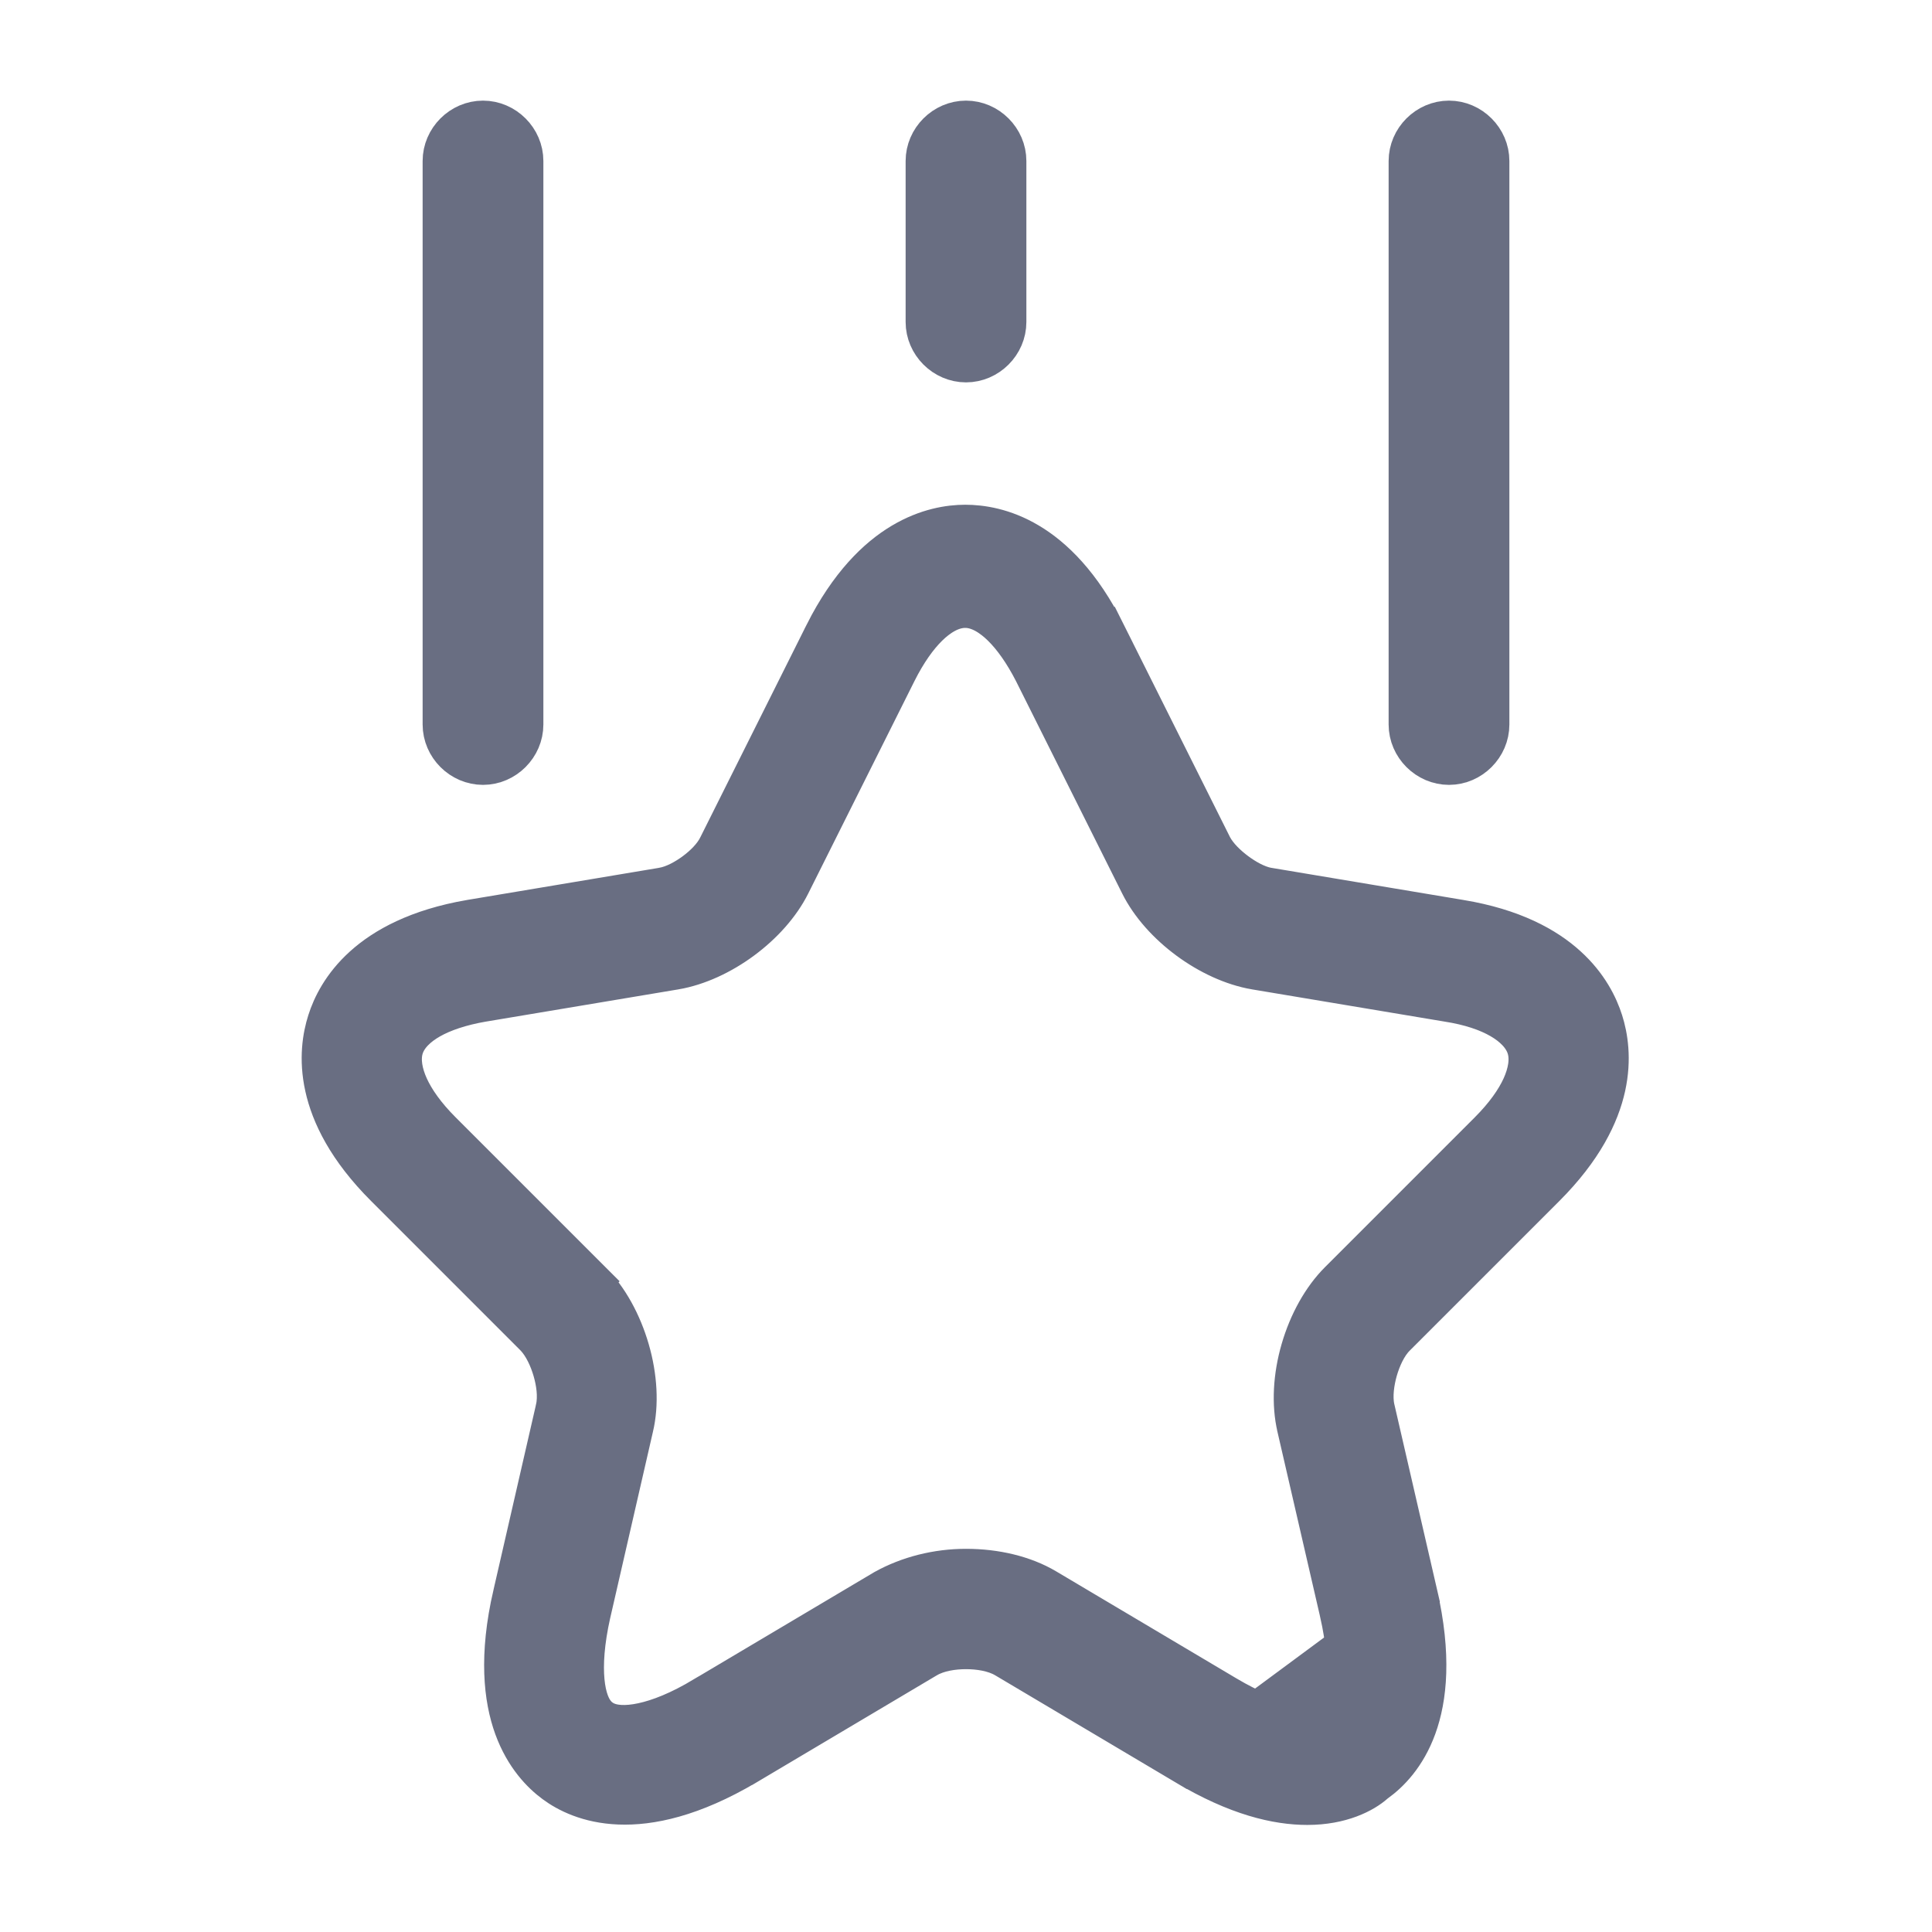
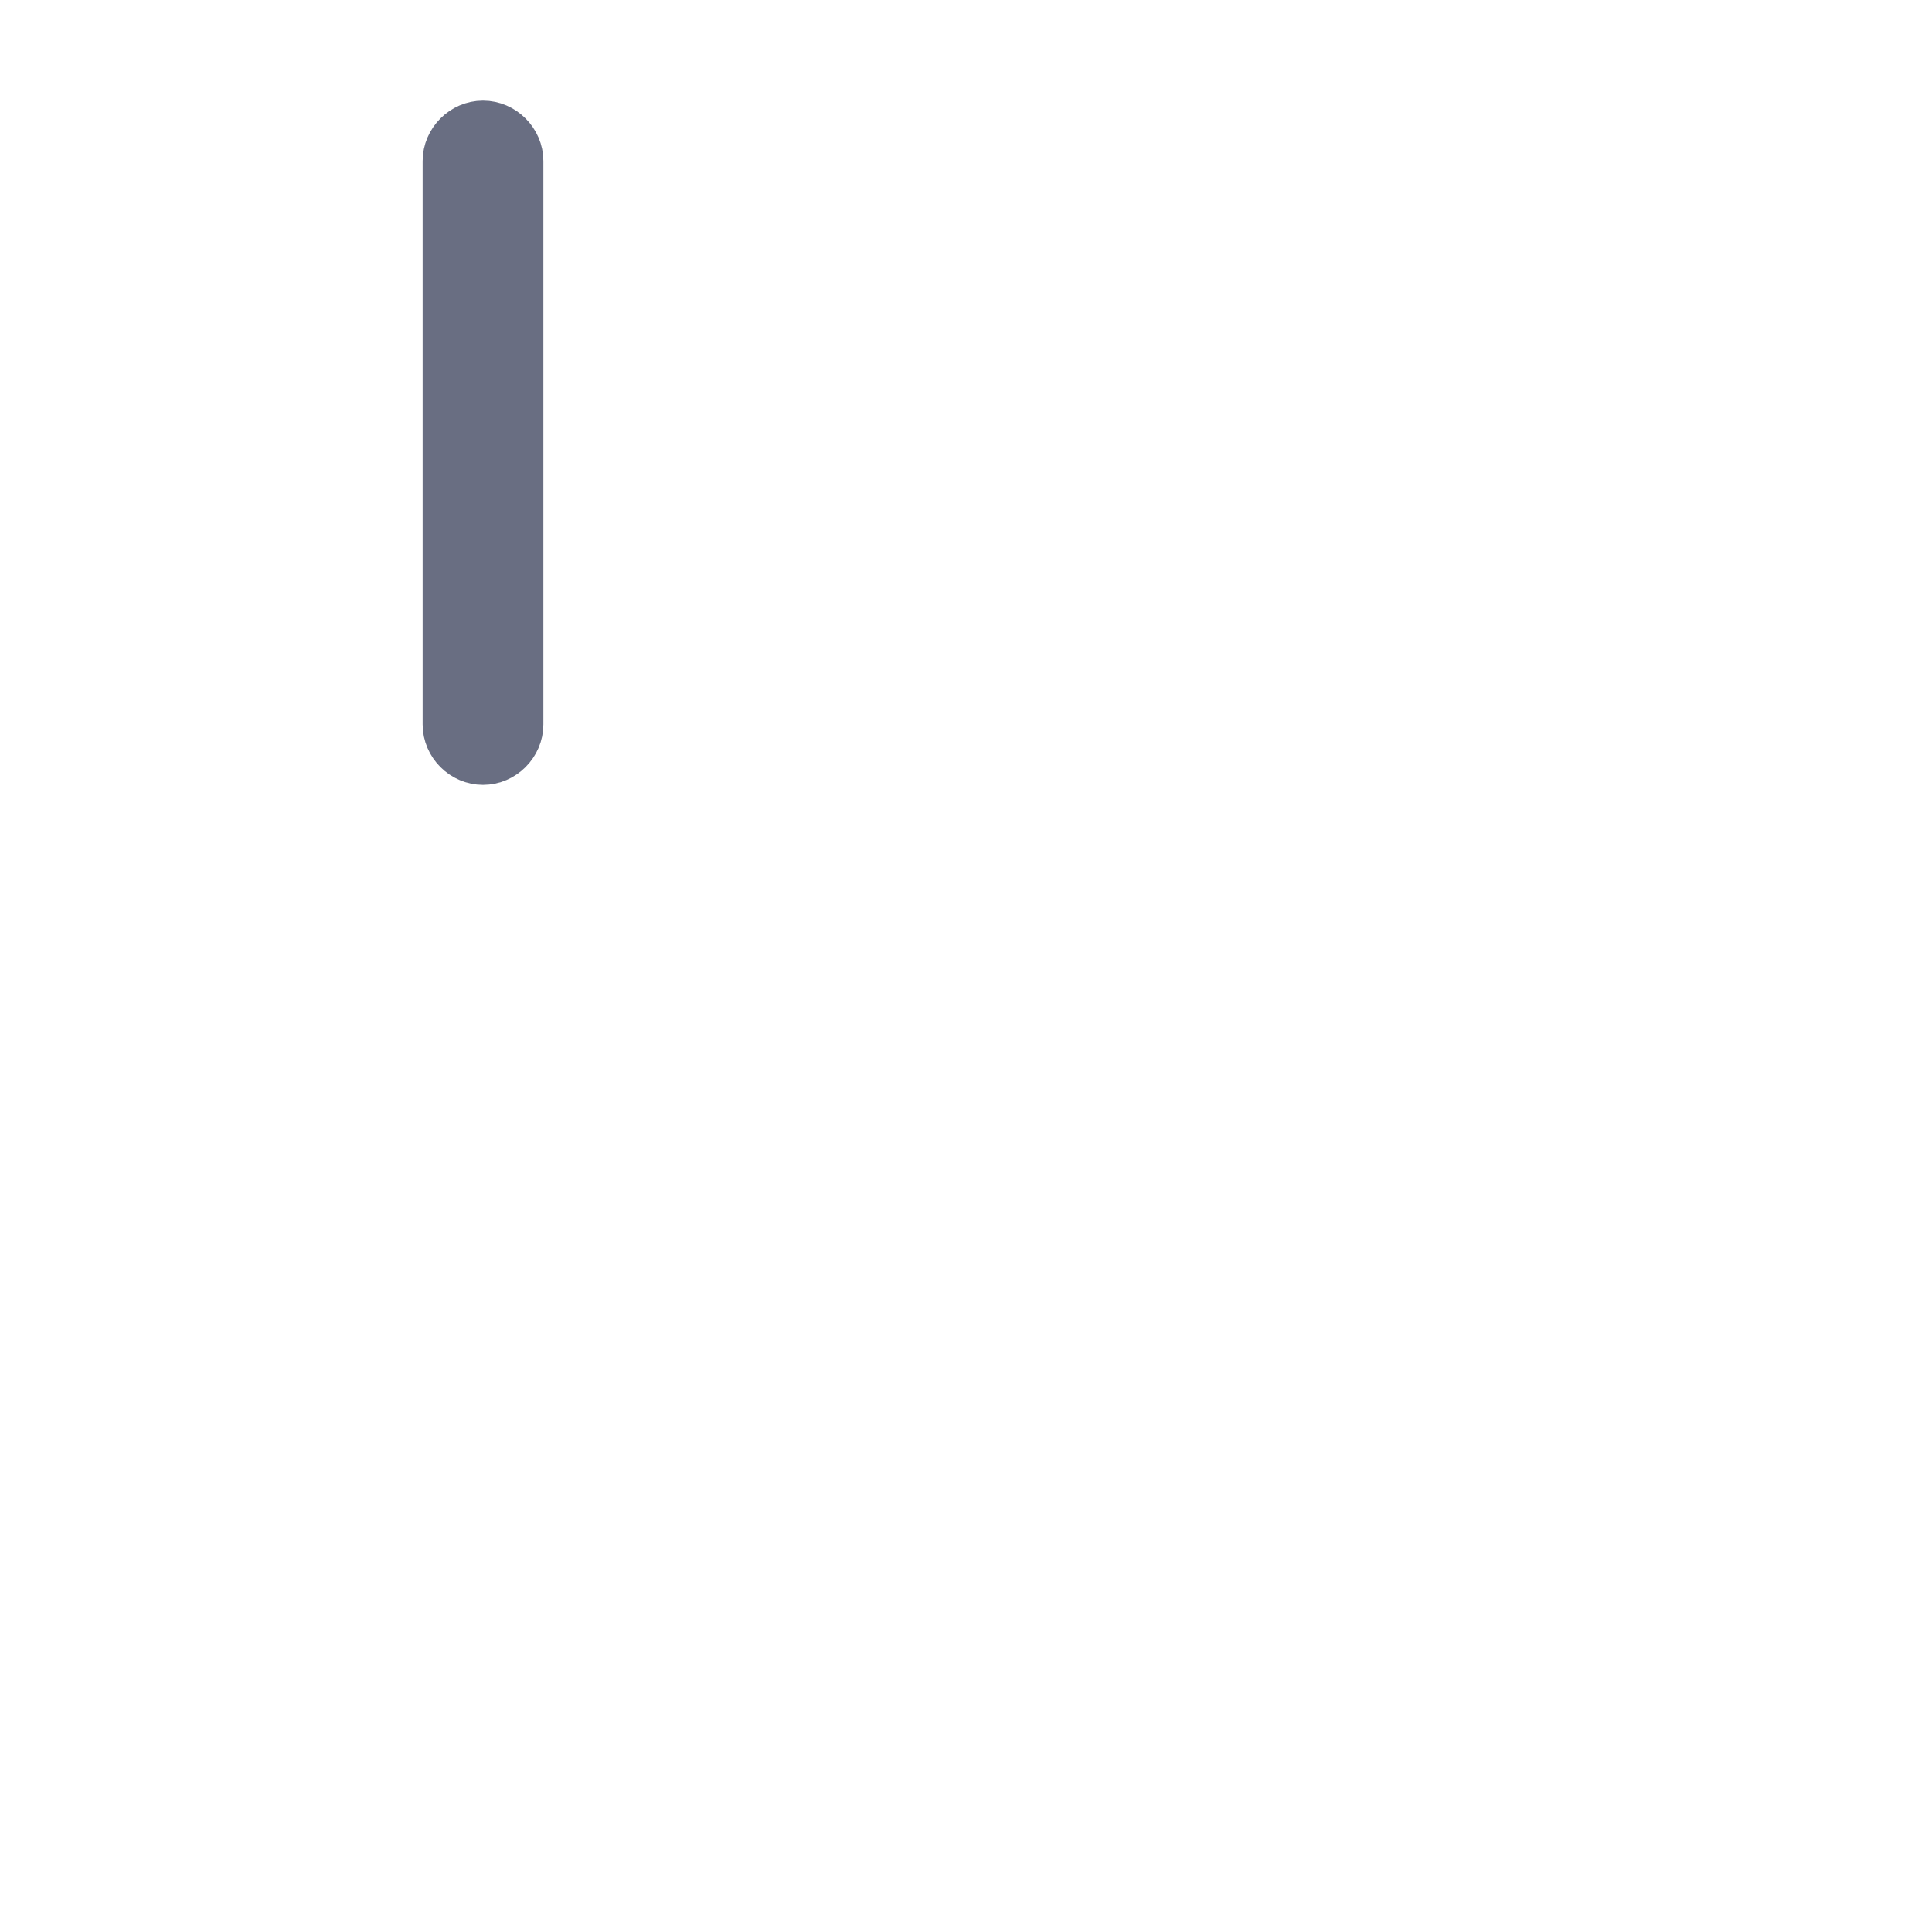
<svg xmlns="http://www.w3.org/2000/svg" width="48" height="48" viewBox="0 0 48 48" fill="none">
-   <path d="M29.456 43.85L29.457 43.851C30.735 44.614 31.727 44.84 32.48 44.84C33.322 44.84 33.883 44.542 34.148 44.306L34.167 44.289L34.189 44.274C34.511 44.042 34.93 43.624 35.19 42.907C35.451 42.188 35.566 41.129 35.213 39.592L29.456 43.85ZM29.456 43.85L24.976 41.19L24.974 41.189C24.692 41.023 24.312 40.97 24 40.97C23.689 40.97 23.309 41.023 23.027 41.189L23.025 41.19L18.546 43.85C18.546 43.85 18.545 43.85 18.545 43.85C17.191 44.651 16.145 44.861 15.38 44.83C14.616 44.8 14.09 44.529 13.777 44.297C13.462 44.065 13.041 43.641 12.777 42.919C12.514 42.197 12.395 41.137 12.747 39.613L12.748 39.612L13.808 34.992L13.808 34.989C13.875 34.688 13.82 34.333 13.738 34.051C13.655 33.765 13.512 33.441 13.307 33.22L13.3 33.213L13.294 33.206L9.574 29.486C8.632 28.545 8.225 27.692 8.074 27.003C7.921 26.311 8.017 25.746 8.137 25.372C8.255 24.998 8.504 24.485 9.028 24.011C9.551 23.538 10.375 23.079 11.684 22.853C11.684 22.853 11.685 22.853 11.685 22.853L16.463 22.053L16.463 22.053L16.467 22.052C16.749 22.003 17.043 21.835 17.264 21.671C17.48 21.511 17.726 21.278 17.85 21.019L20.487 15.745C20.487 15.745 20.487 15.745 20.487 15.744C21.101 14.527 21.794 13.859 22.409 13.492C23.026 13.124 23.593 13.04 23.98 13.04C24.37 13.04 24.938 13.12 25.552 13.485C26.166 13.849 26.859 14.516 27.473 15.744L27.92 15.52L27.473 15.744L30.113 21.024L30.113 21.024L30.119 21.035C30.25 21.281 30.494 21.509 30.712 21.671C30.928 21.832 31.216 22 31.488 22.052L31.488 22.052L31.498 22.053L36.278 22.853L36.279 22.853C37.586 23.07 38.409 23.528 38.931 24.003C39.456 24.479 39.705 24.997 39.824 25.372C39.943 25.746 40.039 26.311 39.887 27.003C39.735 27.692 39.328 28.545 38.387 29.486L34.667 33.206C34.448 33.425 34.304 33.761 34.222 34.044C34.141 34.329 34.086 34.689 34.152 34.989L34.153 34.992L35.213 39.592L29.456 43.85ZM30.465 42.13L30.465 42.13C31.09 42.501 31.611 42.7 32.016 42.786C32.218 42.83 32.401 42.847 32.56 42.838C32.689 42.83 32.891 42.802 33.053 42.671C33.2 42.555 33.281 42.388 33.329 42.26C33.383 42.11 33.421 41.931 33.441 41.727C33.479 41.317 33.447 40.768 33.288 40.069L33.288 40.068L32.227 35.468L32.227 35.465C32.09 34.886 32.129 34.194 32.323 33.527C32.517 32.859 32.854 32.253 33.274 31.834L36.994 28.114C37.395 27.712 37.66 27.334 37.813 26.997C37.958 26.676 38.03 26.331 37.938 26.033C37.845 25.731 37.587 25.487 37.281 25.31C36.96 25.124 36.523 24.973 35.96 24.886L31.185 24.087C31.184 24.087 31.184 24.087 31.184 24.087C30.059 23.893 28.835 22.992 28.328 21.976L25.688 16.696L25.688 16.696L25.686 16.692C25.438 16.208 25.169 15.831 24.902 15.567C24.657 15.325 24.334 15.1 23.98 15.1C23.633 15.1 23.312 15.312 23.061 15.557C22.791 15.821 22.521 16.201 22.273 16.696L22.72 16.92L22.273 16.696L19.633 21.976C19.125 22.992 17.902 23.893 16.777 24.087C16.776 24.087 16.776 24.087 16.776 24.087L11.998 24.887L11.998 24.887L11.995 24.887C11.435 24.984 11.002 25.134 10.683 25.315C10.381 25.487 10.117 25.726 10.022 26.033C9.931 26.331 10.002 26.676 10.147 26.997C10.3 27.334 10.565 27.712 10.967 28.114L14.687 31.834L15.04 31.48L14.687 31.834C15.105 32.252 15.443 32.863 15.637 33.534C15.832 34.205 15.87 34.896 15.734 35.464L15.733 35.468L14.673 40.088L14.672 40.091C14.514 40.798 14.481 41.352 14.52 41.762C14.539 41.966 14.577 42.145 14.633 42.295C14.679 42.416 14.766 42.597 14.937 42.712C15.091 42.821 15.276 42.85 15.412 42.858C15.573 42.867 15.757 42.85 15.96 42.806C16.365 42.72 16.882 42.52 17.497 42.149C17.498 42.149 17.498 42.148 17.499 42.148L21.97 39.493C22.57 39.159 23.283 38.98 24 38.98C24.732 38.98 25.439 39.146 25.985 39.47L30.465 42.13Z" fill="#696E82" stroke="#696E82" />
  <path d="M12 19C11.456 19 11 18.544 11 18V4C11 3.456 11.456 3 12 3C12.544 3 13 3.456 13 4V18C13 18.544 12.544 19 12 19Z" fill="#696E82" stroke="#696E82" />
-   <path d="M36 19C35.456 19 35 18.544 35 18V4C35 3.456 35.456 3 36 3C36.544 3 37 3.456 37 4V18C37 18.544 36.544 19 36 19Z" fill="#696E82" stroke="#696E82" />
-   <path d="M24 9C23.456 9 23 8.544 23 8V4C23 3.456 23.456 3 24 3C24.544 3 25 3.456 25 4V8C25 8.544 24.544 9 24 9Z" fill="#696E82" stroke="#696E82" />
</svg>